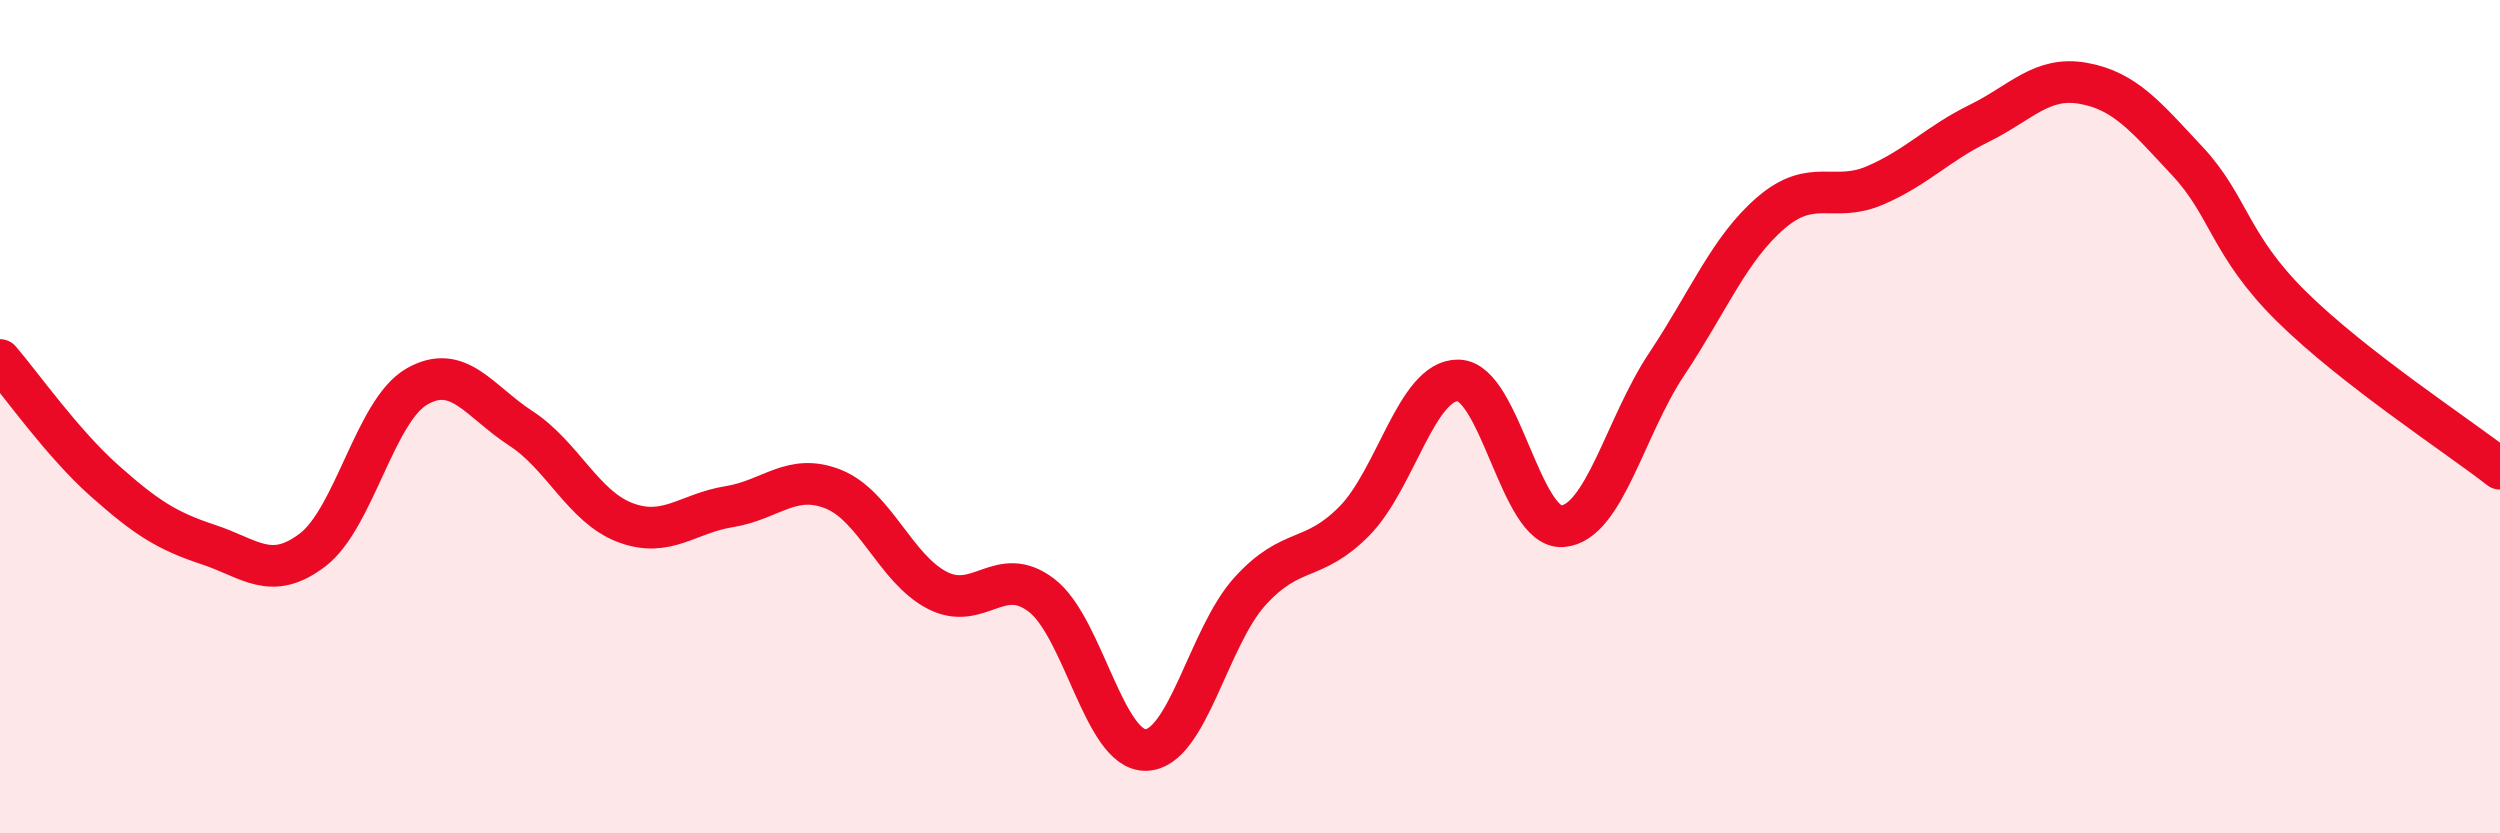
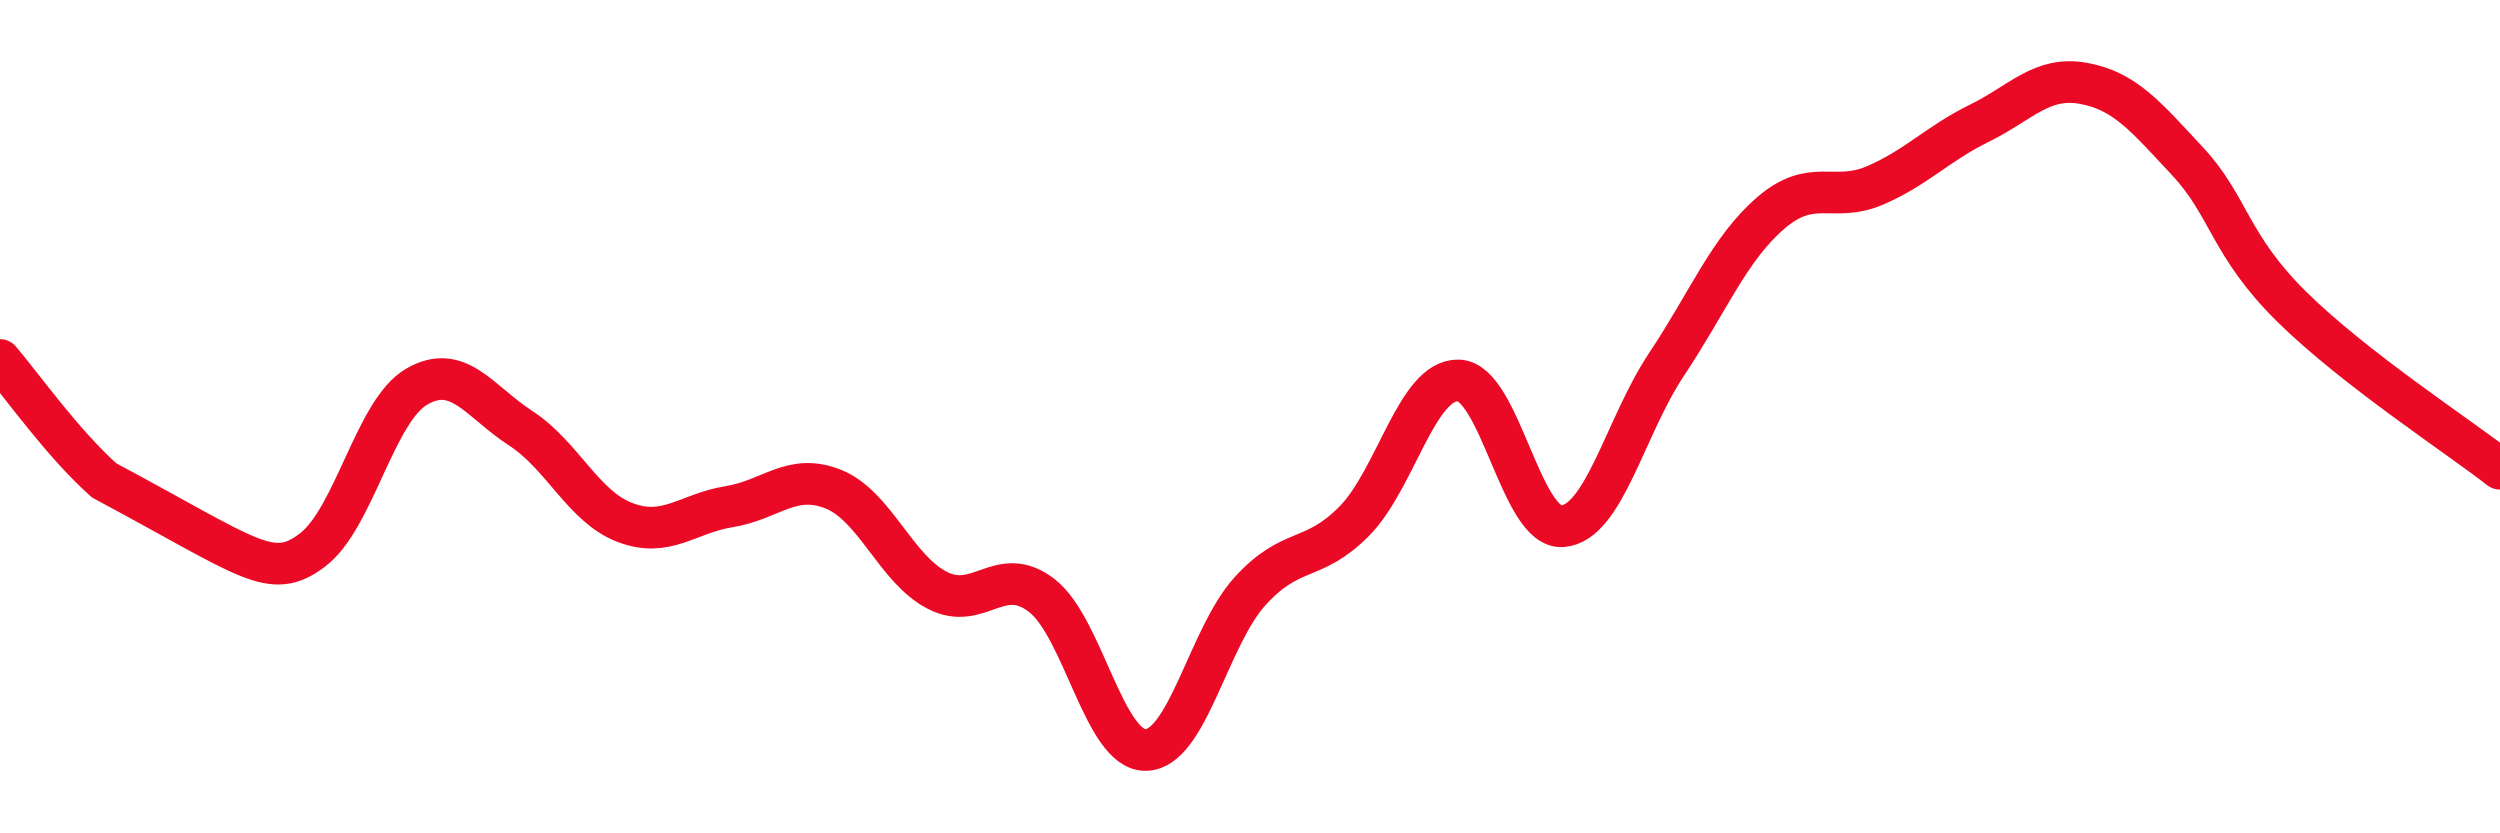
<svg xmlns="http://www.w3.org/2000/svg" width="60" height="20" viewBox="0 0 60 20">
-   <path d="M 0,8.64 C 0.5,9.22 1.5,10.64 2.5,11.53 C 3.5,12.42 4,12.74 5,13.07 C 6,13.4 6.5,13.96 7.5,13.2 C 8.5,12.44 9,9.86 10,9.28 C 11,8.7 11.5,9.63 12.5,10.28 C 13.5,10.93 14,12.16 15,12.54 C 16,12.92 16.5,12.32 17.5,12.16 C 18.5,12 19,11.34 20,11.74 C 21,12.14 21.5,13.66 22.5,14.17 C 23.5,14.68 24,13.52 25,14.29 C 26,15.06 26.5,18.02 27.5,18 C 28.5,17.98 29,15.29 30,14.19 C 31,13.09 31.5,13.52 32.5,12.51 C 33.5,11.5 34,9.11 35,9.13 C 36,9.15 36.5,12.71 37.5,12.63 C 38.5,12.55 39,10.24 40,8.74 C 41,7.24 41.5,5.97 42.5,5.11 C 43.5,4.25 44,4.88 45,4.45 C 46,4.02 46.5,3.45 47.5,2.96 C 48.5,2.47 49,1.82 50,2 C 51,2.18 51.5,2.8 52.5,3.87 C 53.5,4.94 53.5,5.88 55,7.36 C 56.5,8.84 59,10.47 60,11.25L60 20L0 20Z" fill="#EB0A25" opacity="0.1" stroke-linecap="round" stroke-linejoin="round" />
-   <path d="M 0,8.64 C 0.5,9.22 1.5,10.64 2.5,11.53 C 3.5,12.42 4,12.74 5,13.07 C 6,13.4 6.5,13.96 7.5,13.2 C 8.5,12.44 9,9.86 10,9.28 C 11,8.7 11.5,9.63 12.5,10.28 C 13.5,10.93 14,12.16 15,12.54 C 16,12.92 16.5,12.32 17.5,12.16 C 18.5,12 19,11.34 20,11.74 C 21,12.14 21.5,13.66 22.5,14.17 C 23.5,14.68 24,13.52 25,14.29 C 26,15.06 26.5,18.02 27.5,18 C 28.5,17.98 29,15.29 30,14.19 C 31,13.09 31.5,13.52 32.5,12.51 C 33.5,11.5 34,9.11 35,9.13 C 36,9.15 36.5,12.71 37.5,12.63 C 38.5,12.55 39,10.24 40,8.74 C 41,7.24 41.5,5.97 42.5,5.11 C 43.5,4.25 44,4.88 45,4.45 C 46,4.02 46.5,3.45 47.5,2.96 C 48.5,2.47 49,1.82 50,2 C 51,2.18 51.5,2.8 52.5,3.87 C 53.5,4.94 53.5,5.88 55,7.36 C 56.5,8.84 59,10.47 60,11.25" stroke="#EB0A25" stroke-width="1" fill="none" stroke-linecap="round" stroke-linejoin="round" />
+   <path d="M 0,8.64 C 0.5,9.22 1.5,10.64 2.5,11.53 C 6,13.4 6.5,13.96 7.5,13.2 C 8.5,12.44 9,9.86 10,9.28 C 11,8.7 11.5,9.63 12.5,10.28 C 13.5,10.93 14,12.16 15,12.54 C 16,12.92 16.5,12.32 17.5,12.16 C 18.5,12 19,11.34 20,11.74 C 21,12.14 21.5,13.66 22.5,14.17 C 23.5,14.68 24,13.52 25,14.29 C 26,15.06 26.5,18.02 27.5,18 C 28.5,17.98 29,15.29 30,14.19 C 31,13.09 31.5,13.52 32.5,12.51 C 33.5,11.5 34,9.11 35,9.13 C 36,9.15 36.5,12.71 37.5,12.63 C 38.5,12.55 39,10.24 40,8.74 C 41,7.24 41.5,5.97 42.5,5.11 C 43.5,4.25 44,4.88 45,4.45 C 46,4.02 46.5,3.45 47.5,2.96 C 48.5,2.47 49,1.82 50,2 C 51,2.18 51.5,2.8 52.5,3.87 C 53.5,4.94 53.5,5.88 55,7.36 C 56.5,8.84 59,10.47 60,11.25" stroke="#EB0A25" stroke-width="1" fill="none" stroke-linecap="round" stroke-linejoin="round" />
</svg>